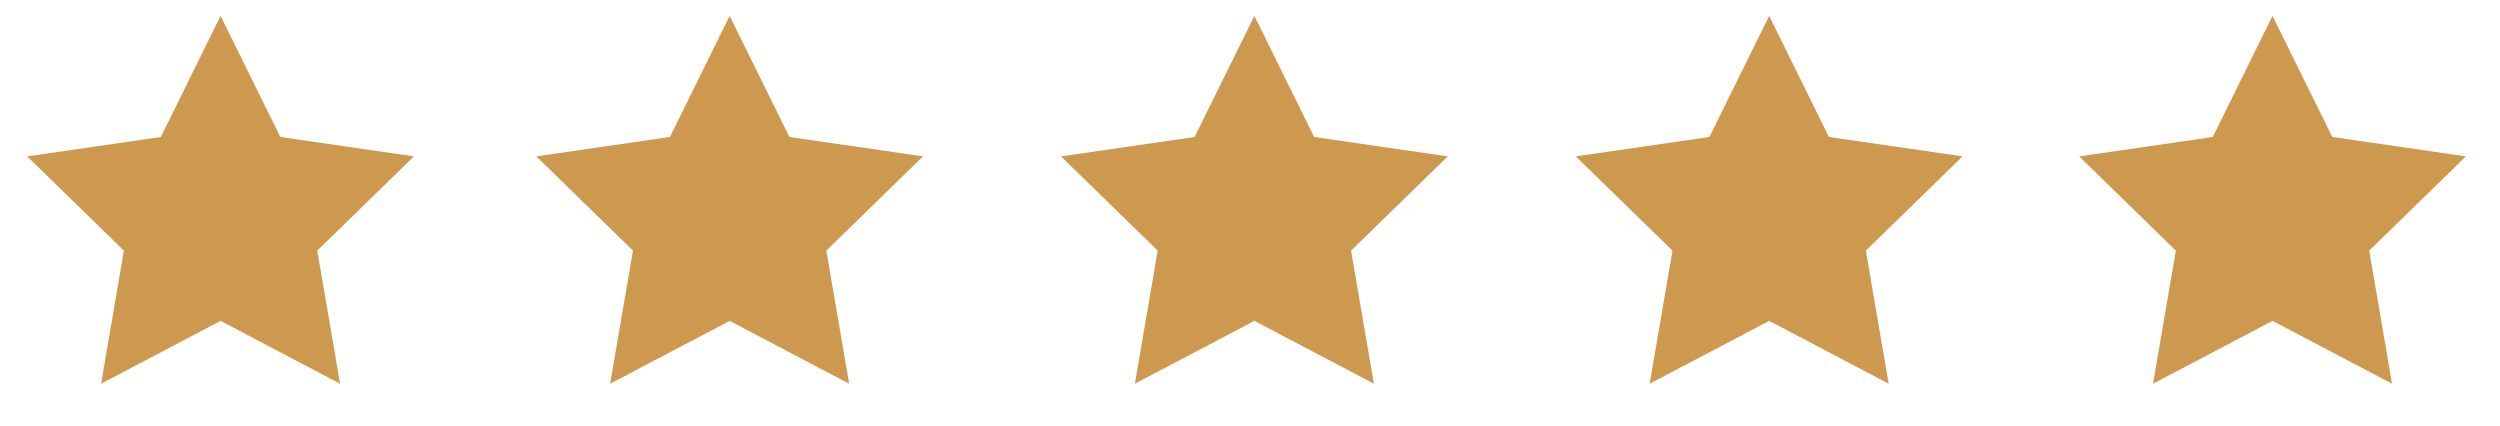
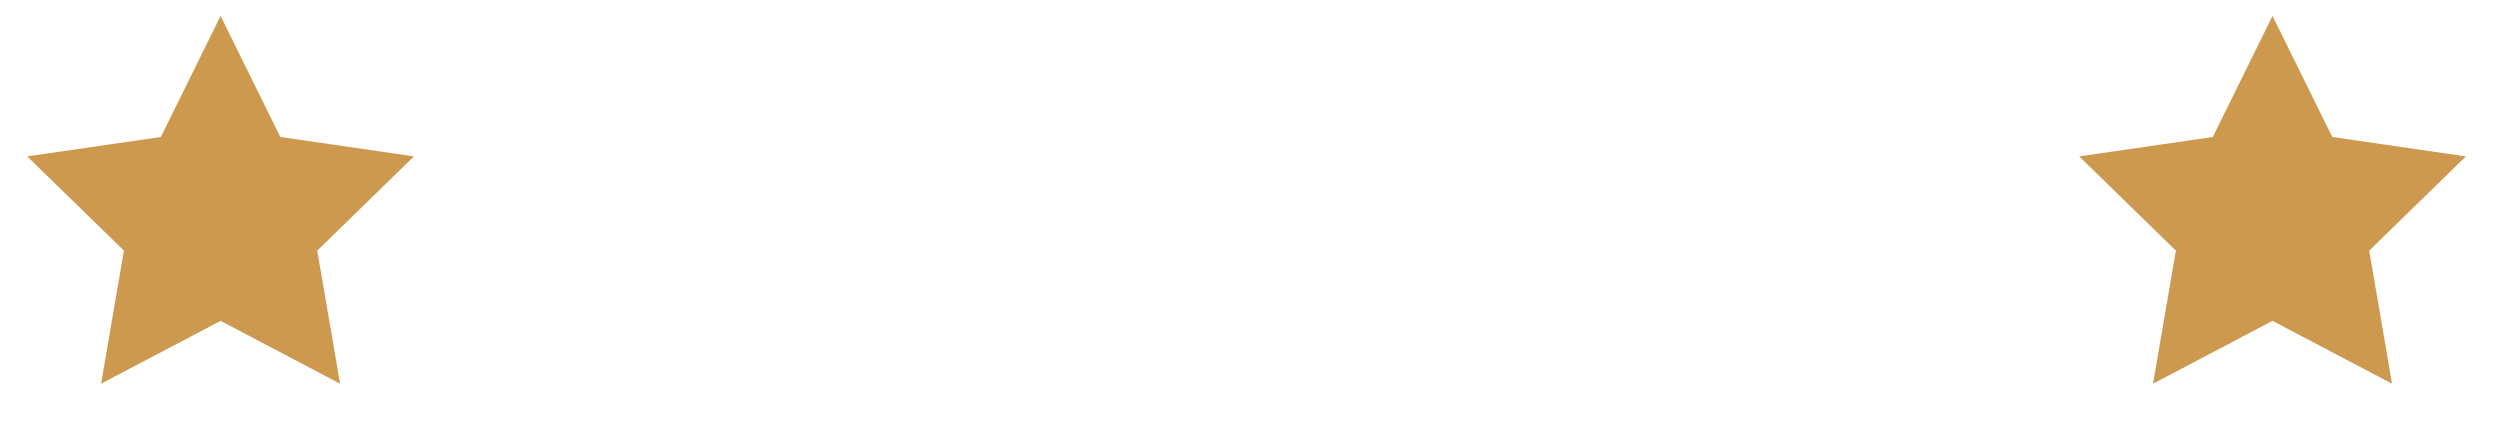
<svg xmlns="http://www.w3.org/2000/svg" version="1.1" id="Layer_1" x="0px" y="0px" width="157px" height="26.75px" viewBox="0 0 157 26.75" enable-background="new 0 0 157 26.75" xml:space="preserve">
  <polygon fill="#CC994F" points="13.852,1 17.605,8.603 25.995,9.821 19.923,15.739 21.357,24.096 13.852,20.15 6.349,24.096   7.781,15.739 1.71,9.821 10.1,8.603 " />
-   <polygon fill="#CC994F" points="45.823,1 49.575,8.603 57.964,9.821 51.893,15.739 53.327,24.096 45.823,20.15 38.318,24.096   39.751,15.739 33.681,9.821 42.071,8.603 " />
-   <polygon fill="#CC994F" points="78.775,1 82.527,8.603 90.917,9.821 84.846,15.739 86.279,24.096 78.775,20.15 71.271,24.096   72.704,15.739 66.632,9.821 75.023,8.603 " />
-   <polygon fill="#CC994F" points="111.104,1 114.856,8.603 123.247,9.821 117.175,15.739 118.608,24.096 111.104,20.15 103.6,24.096   105.033,15.739 98.961,9.821 107.352,8.603 " />
  <polygon fill="#CC994F" points="142.714,1 146.467,8.603 154.857,9.821 148.786,15.739 150.219,24.096 142.714,20.15 135.21,24.096   136.644,15.739 130.573,9.821 138.962,8.603 " />
</svg>